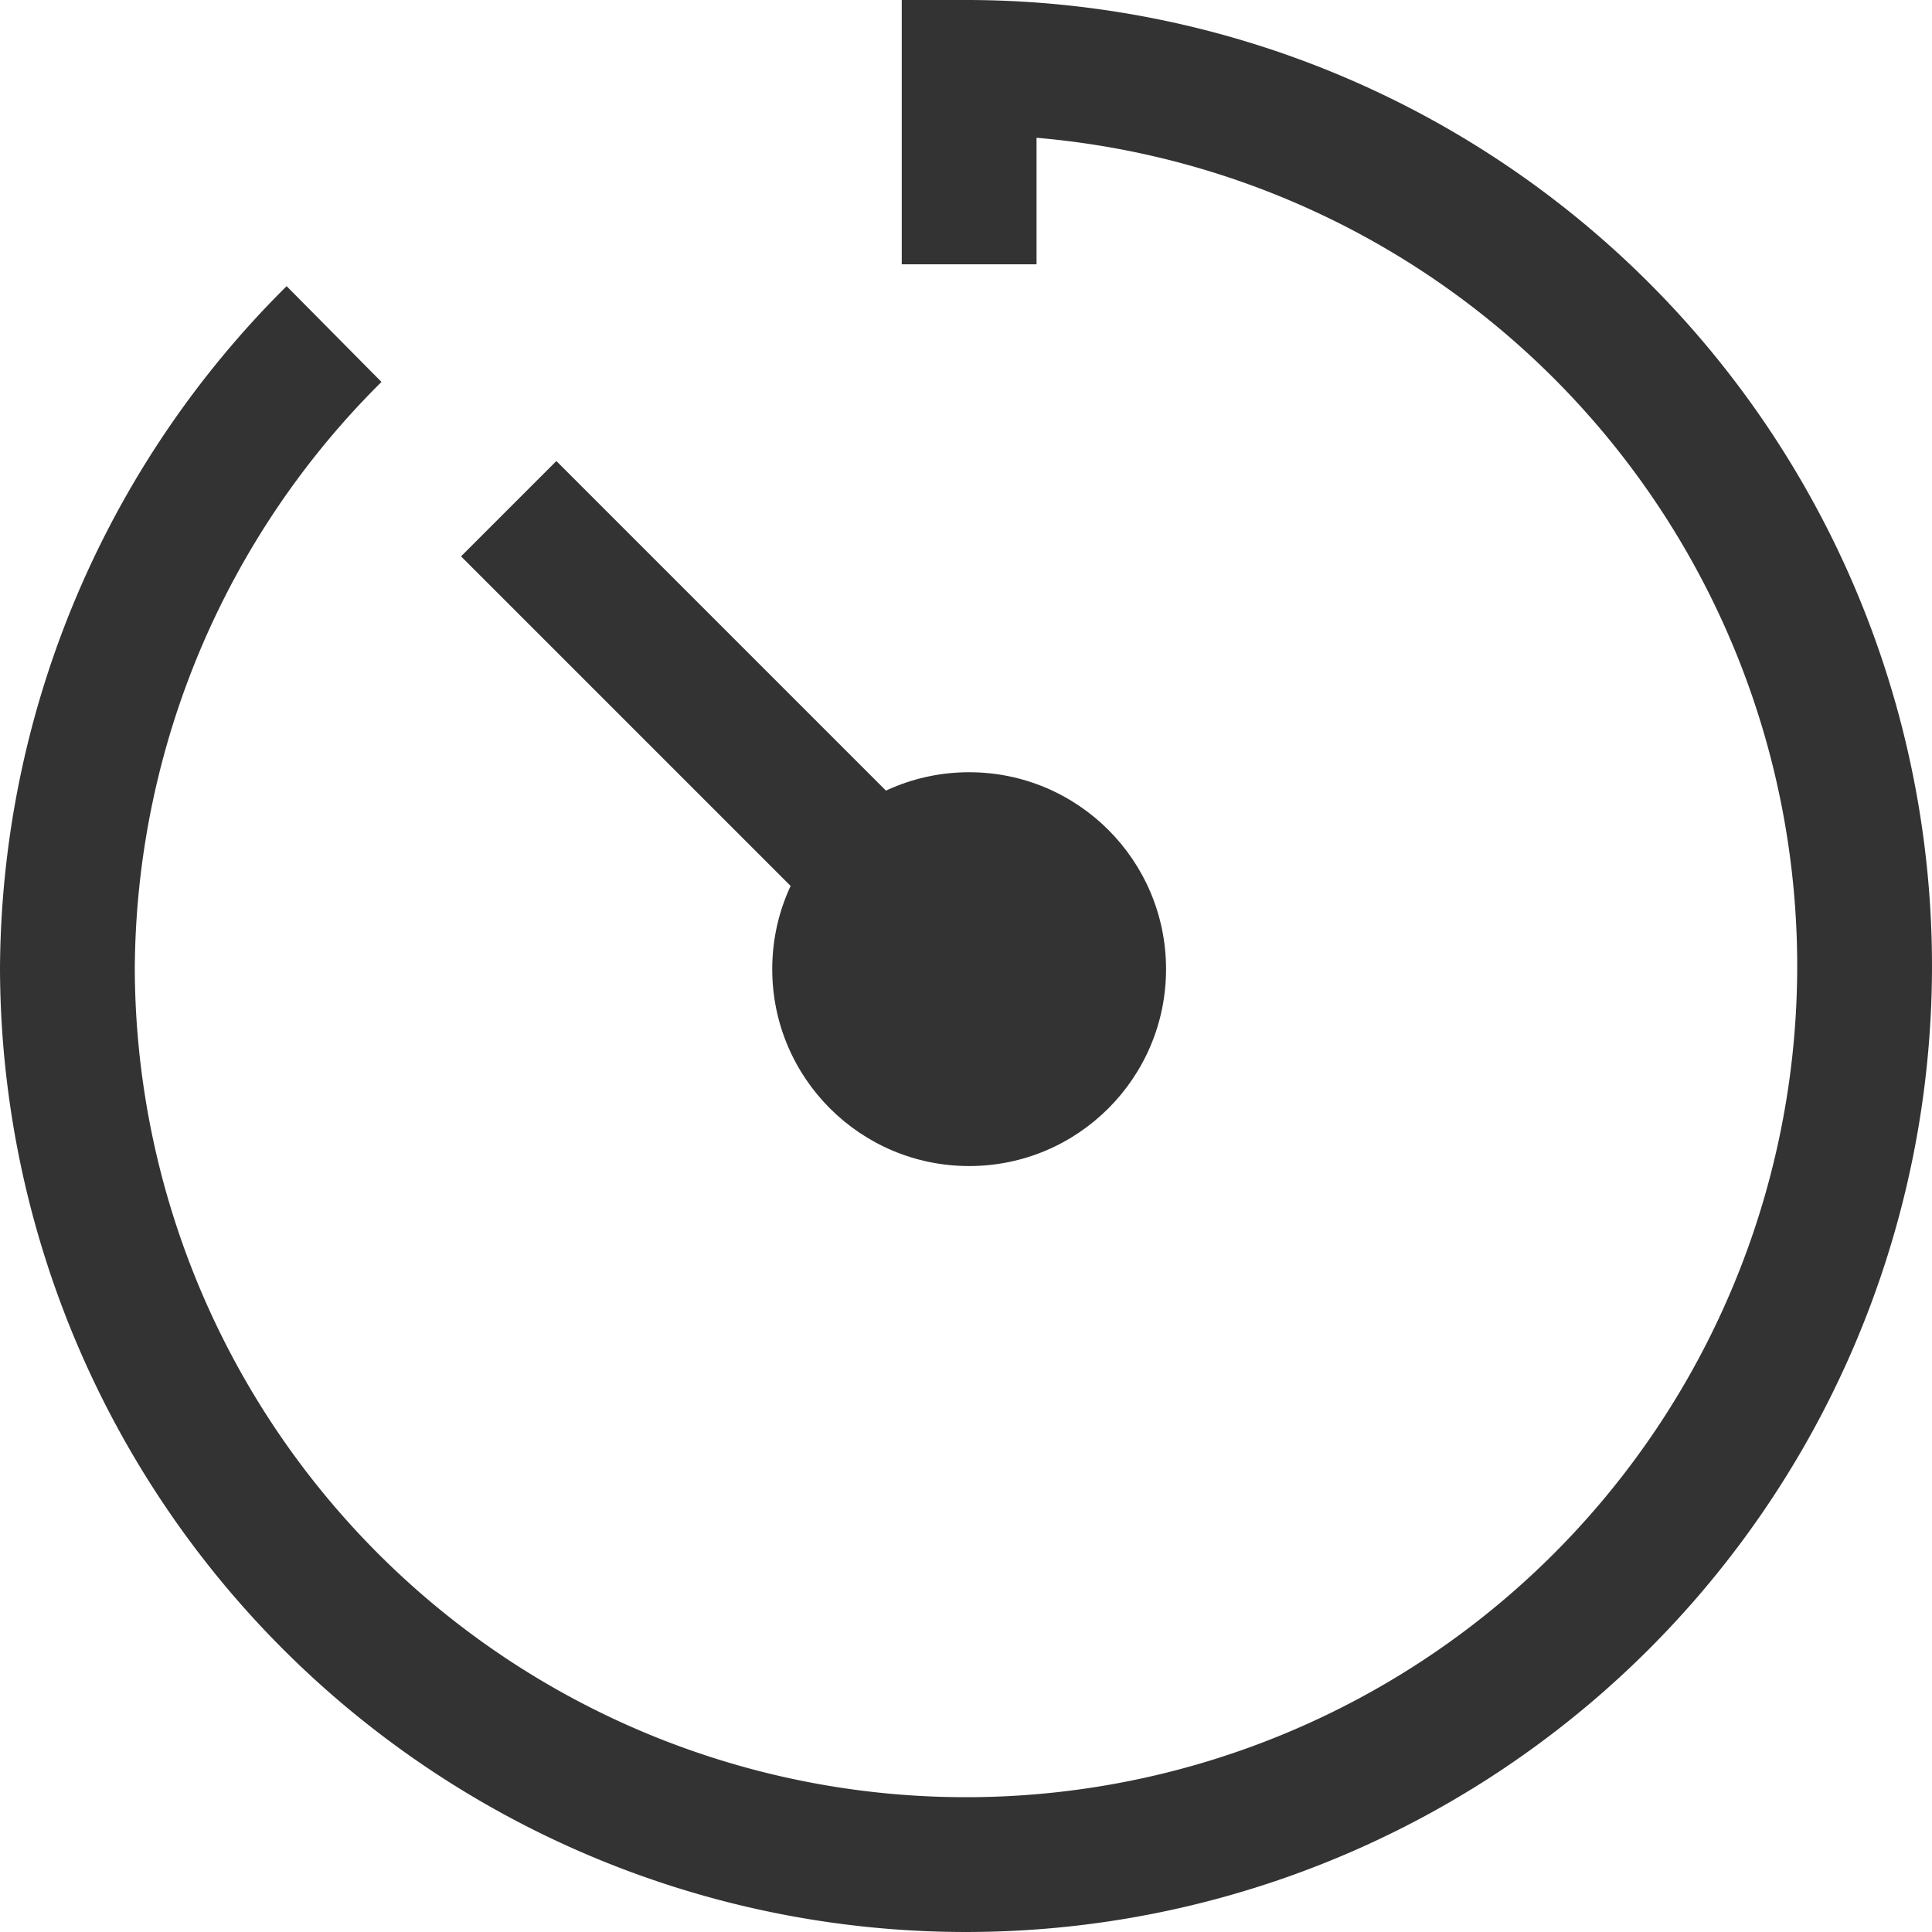
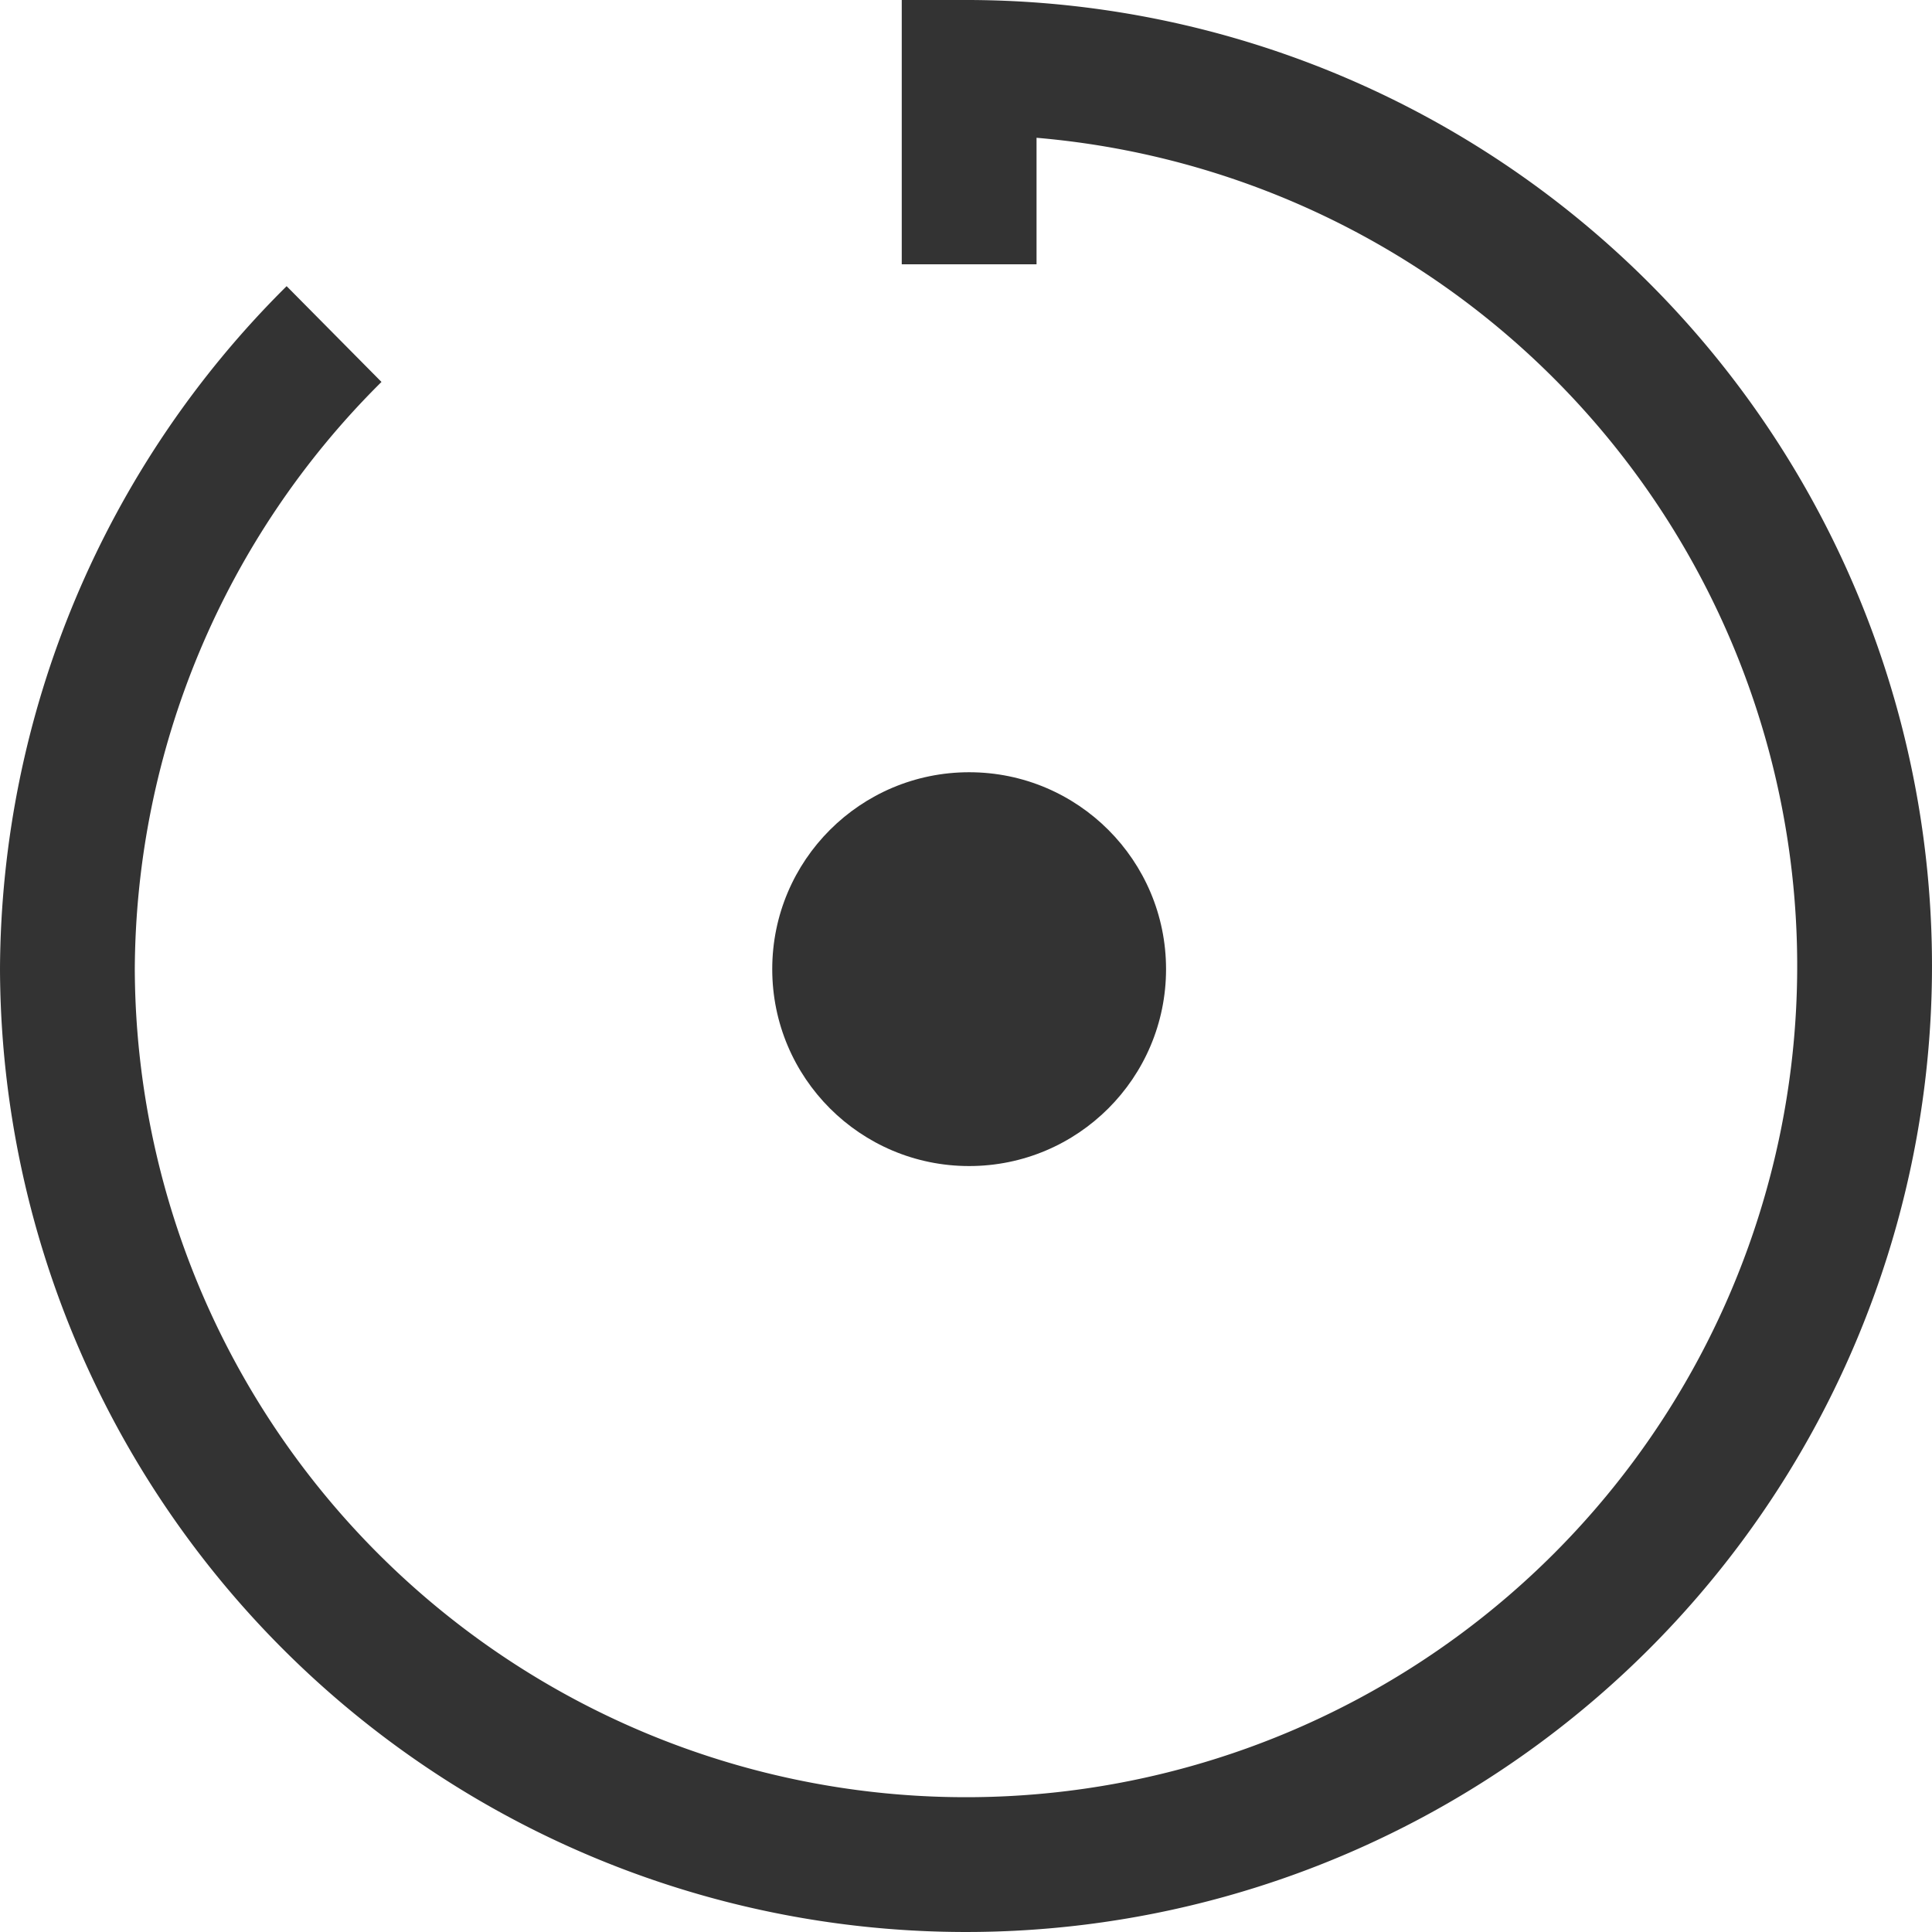
<svg xmlns="http://www.w3.org/2000/svg" width="17.2" height="17.2" viewBox="0 0 17.2 17.2">
  <g transform="translate(0.6 0.6)">
-     <path d="M12.375,12.375,8.7,8.7" transform="translate(-4.347 -4.347)" fill="none" stroke="#333" stroke-linecap="square" stroke-width="1.2" />
    <path d="M9.028,2.753V1A8,8,0,1,1,1,9.028,8.011,8.011,0,0,1,3.374,3.374" transform="translate(-1 -1)" fill="none" stroke="#333" stroke-miterlimit="10" stroke-width="1.2" />
    <circle cx="1.753" cy="1.753" r="1.753" transform="translate(6.275 6.275)" fill="#333" />
  </g>
</svg>